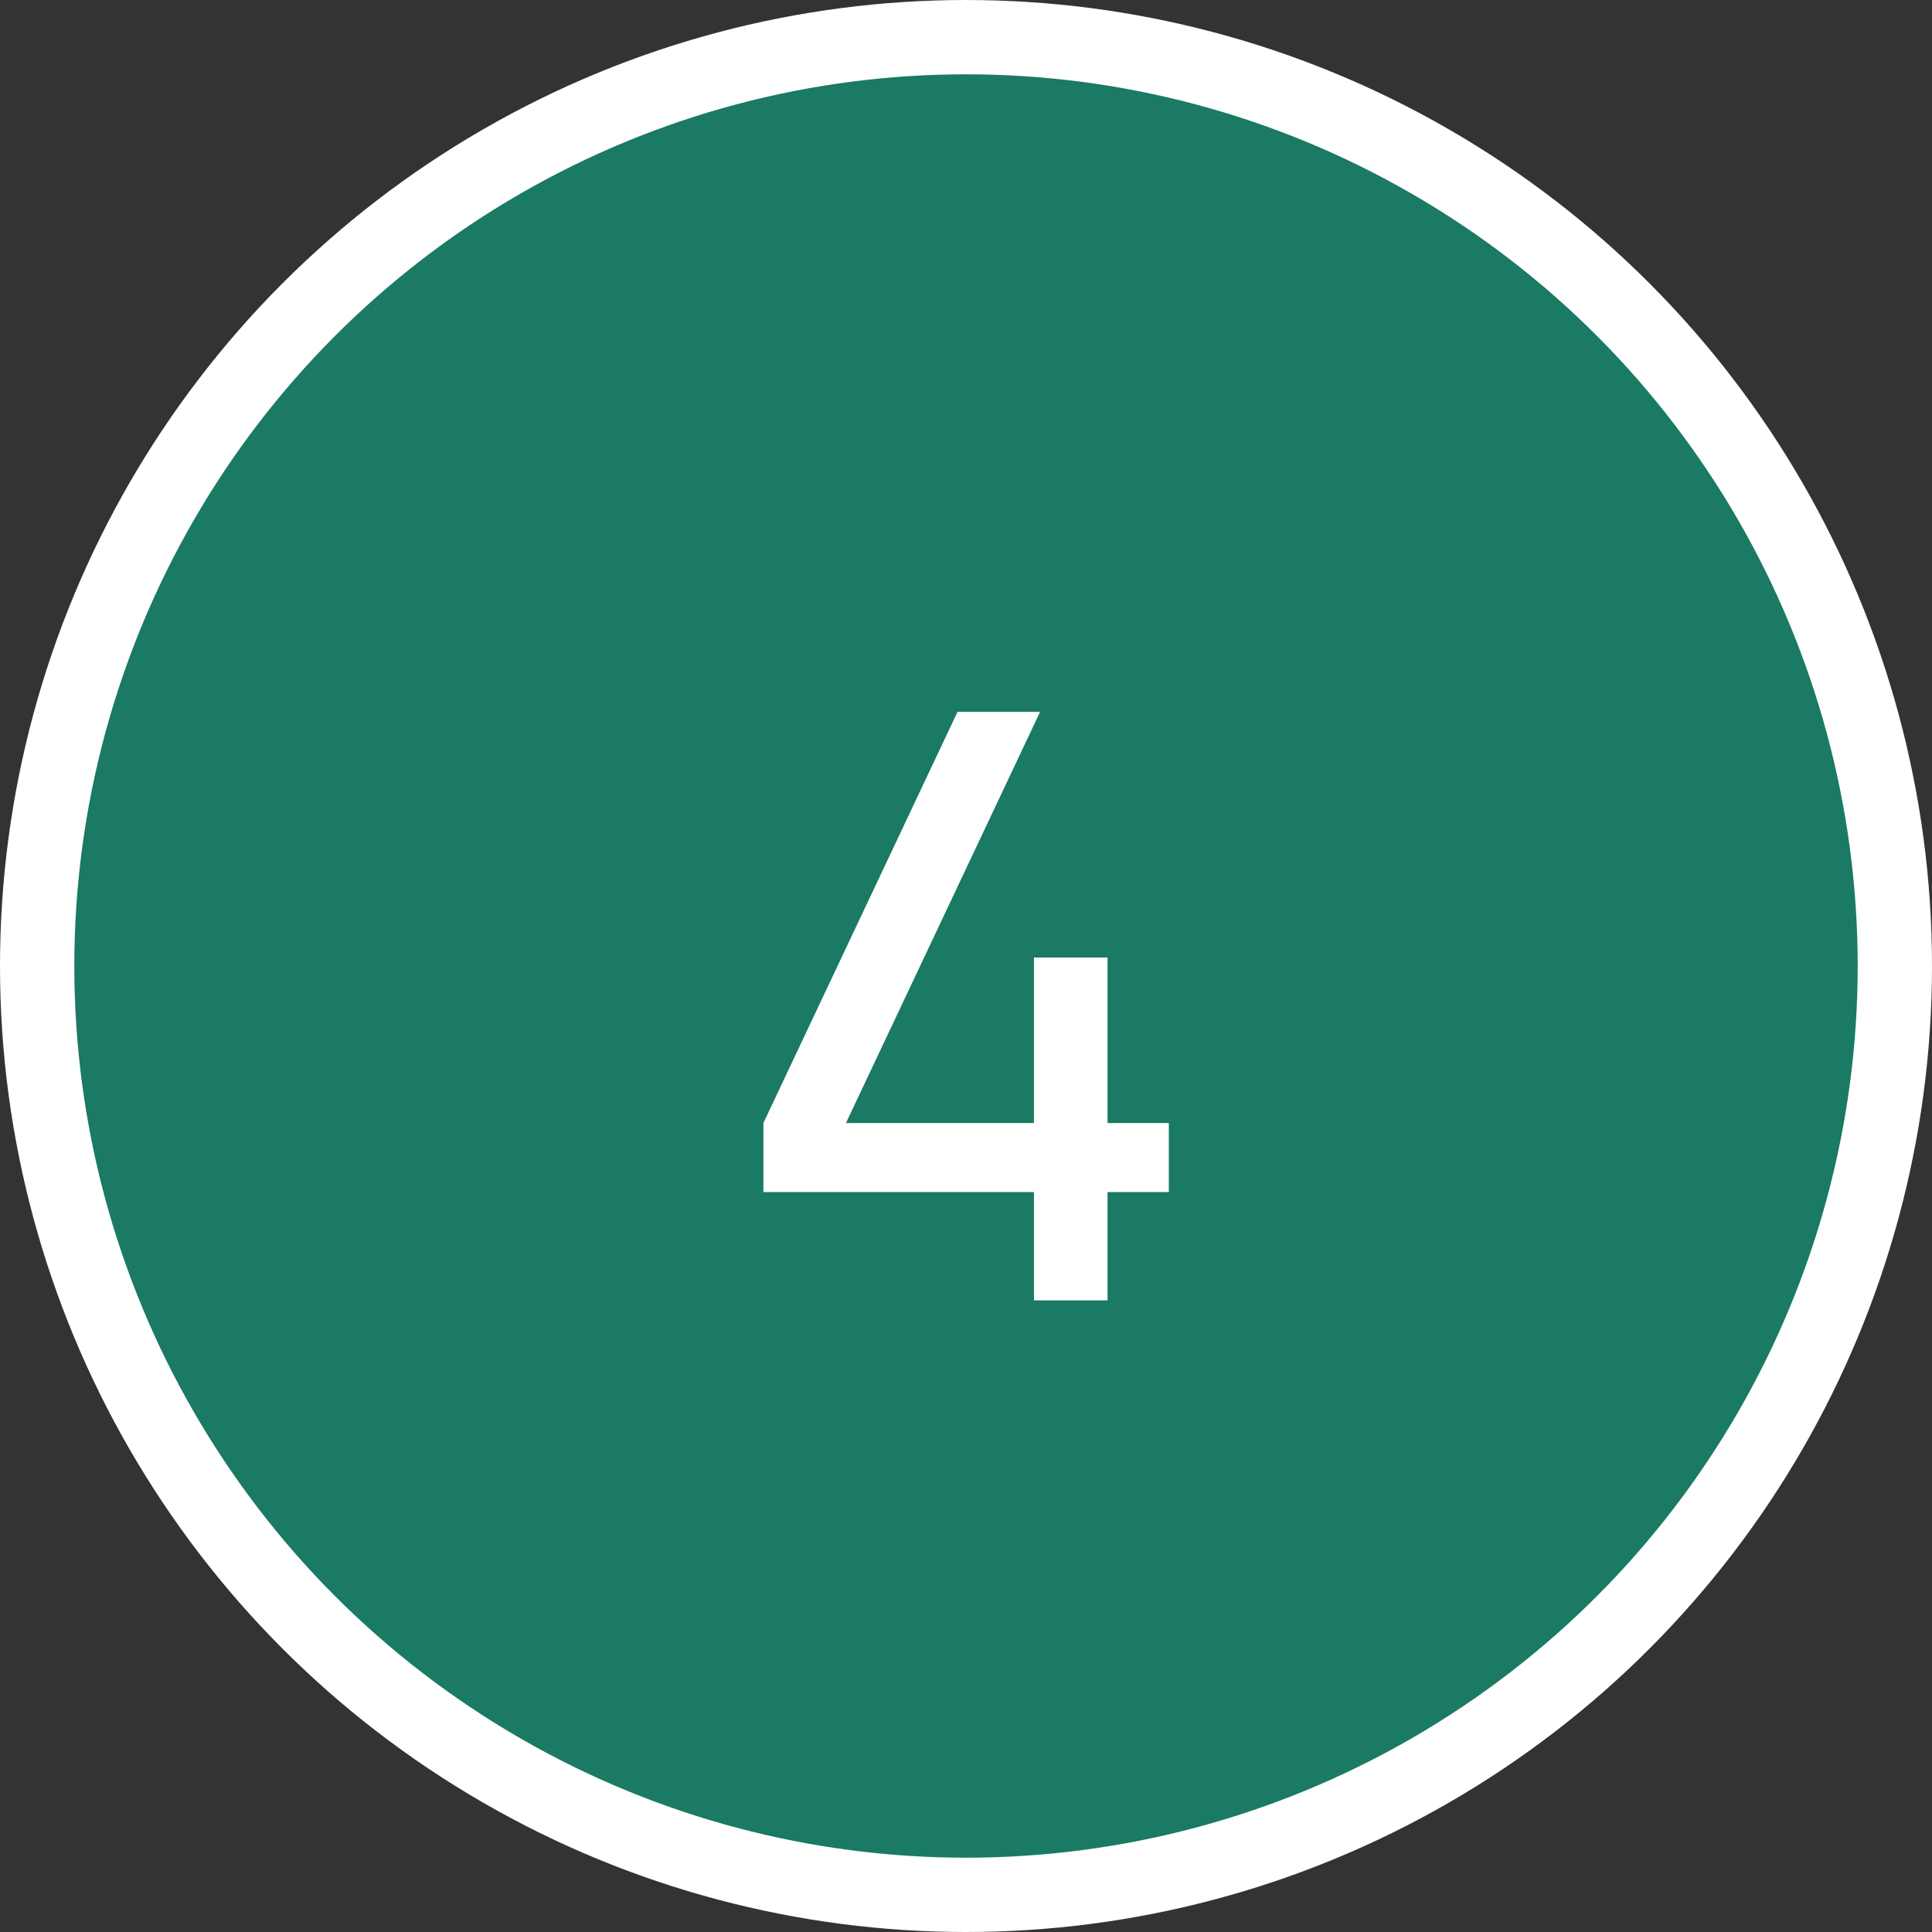
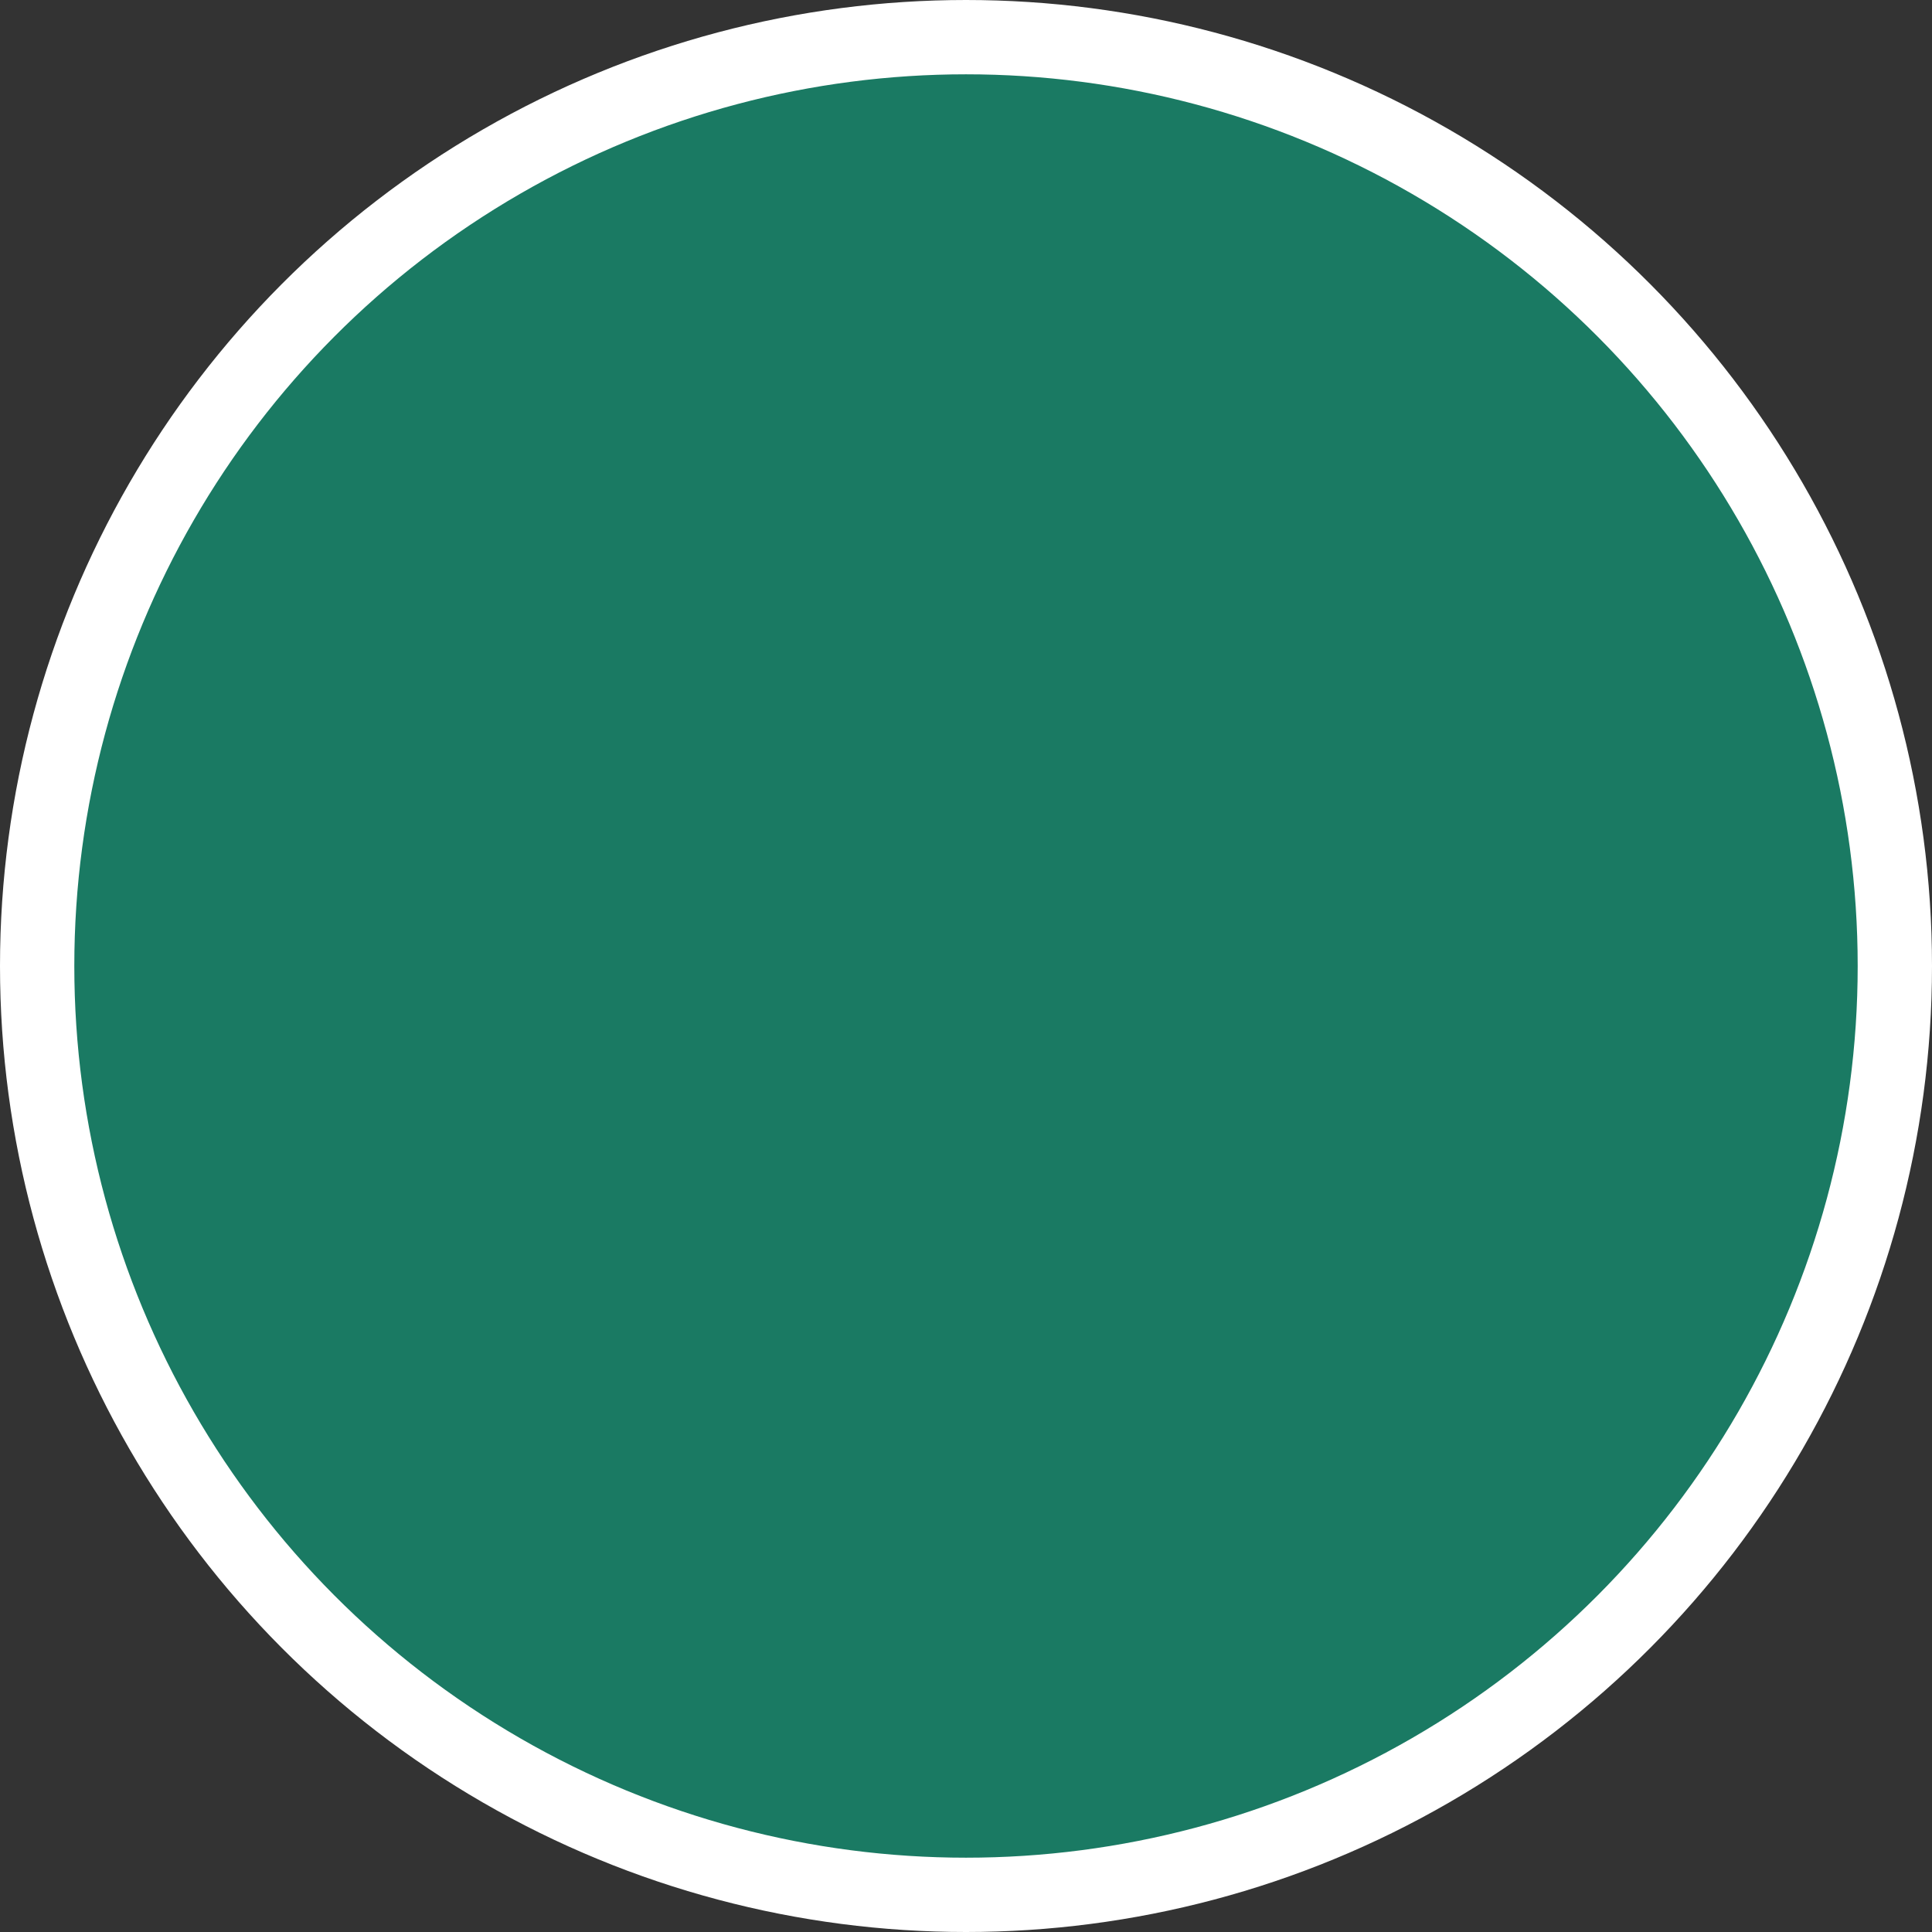
<svg xmlns="http://www.w3.org/2000/svg" width="52" height="52" viewBox="0 0 52 52" fill="none">
  <rect x="0" y="0" width="52" height="52" fill="#333333" stroke="none" />
  <circle cx="26" cy="26" r="25" fill="#1A7A63" stroke="white" stroke-width="2" />
-   <path d="M27.829 35V32.085H20.547V30.226L25.772 19.16H27.994L22.769 30.226H27.829V25.771H29.809V30.226H31.459V32.085H29.809V35H27.829Z" fill="white" />
</svg>